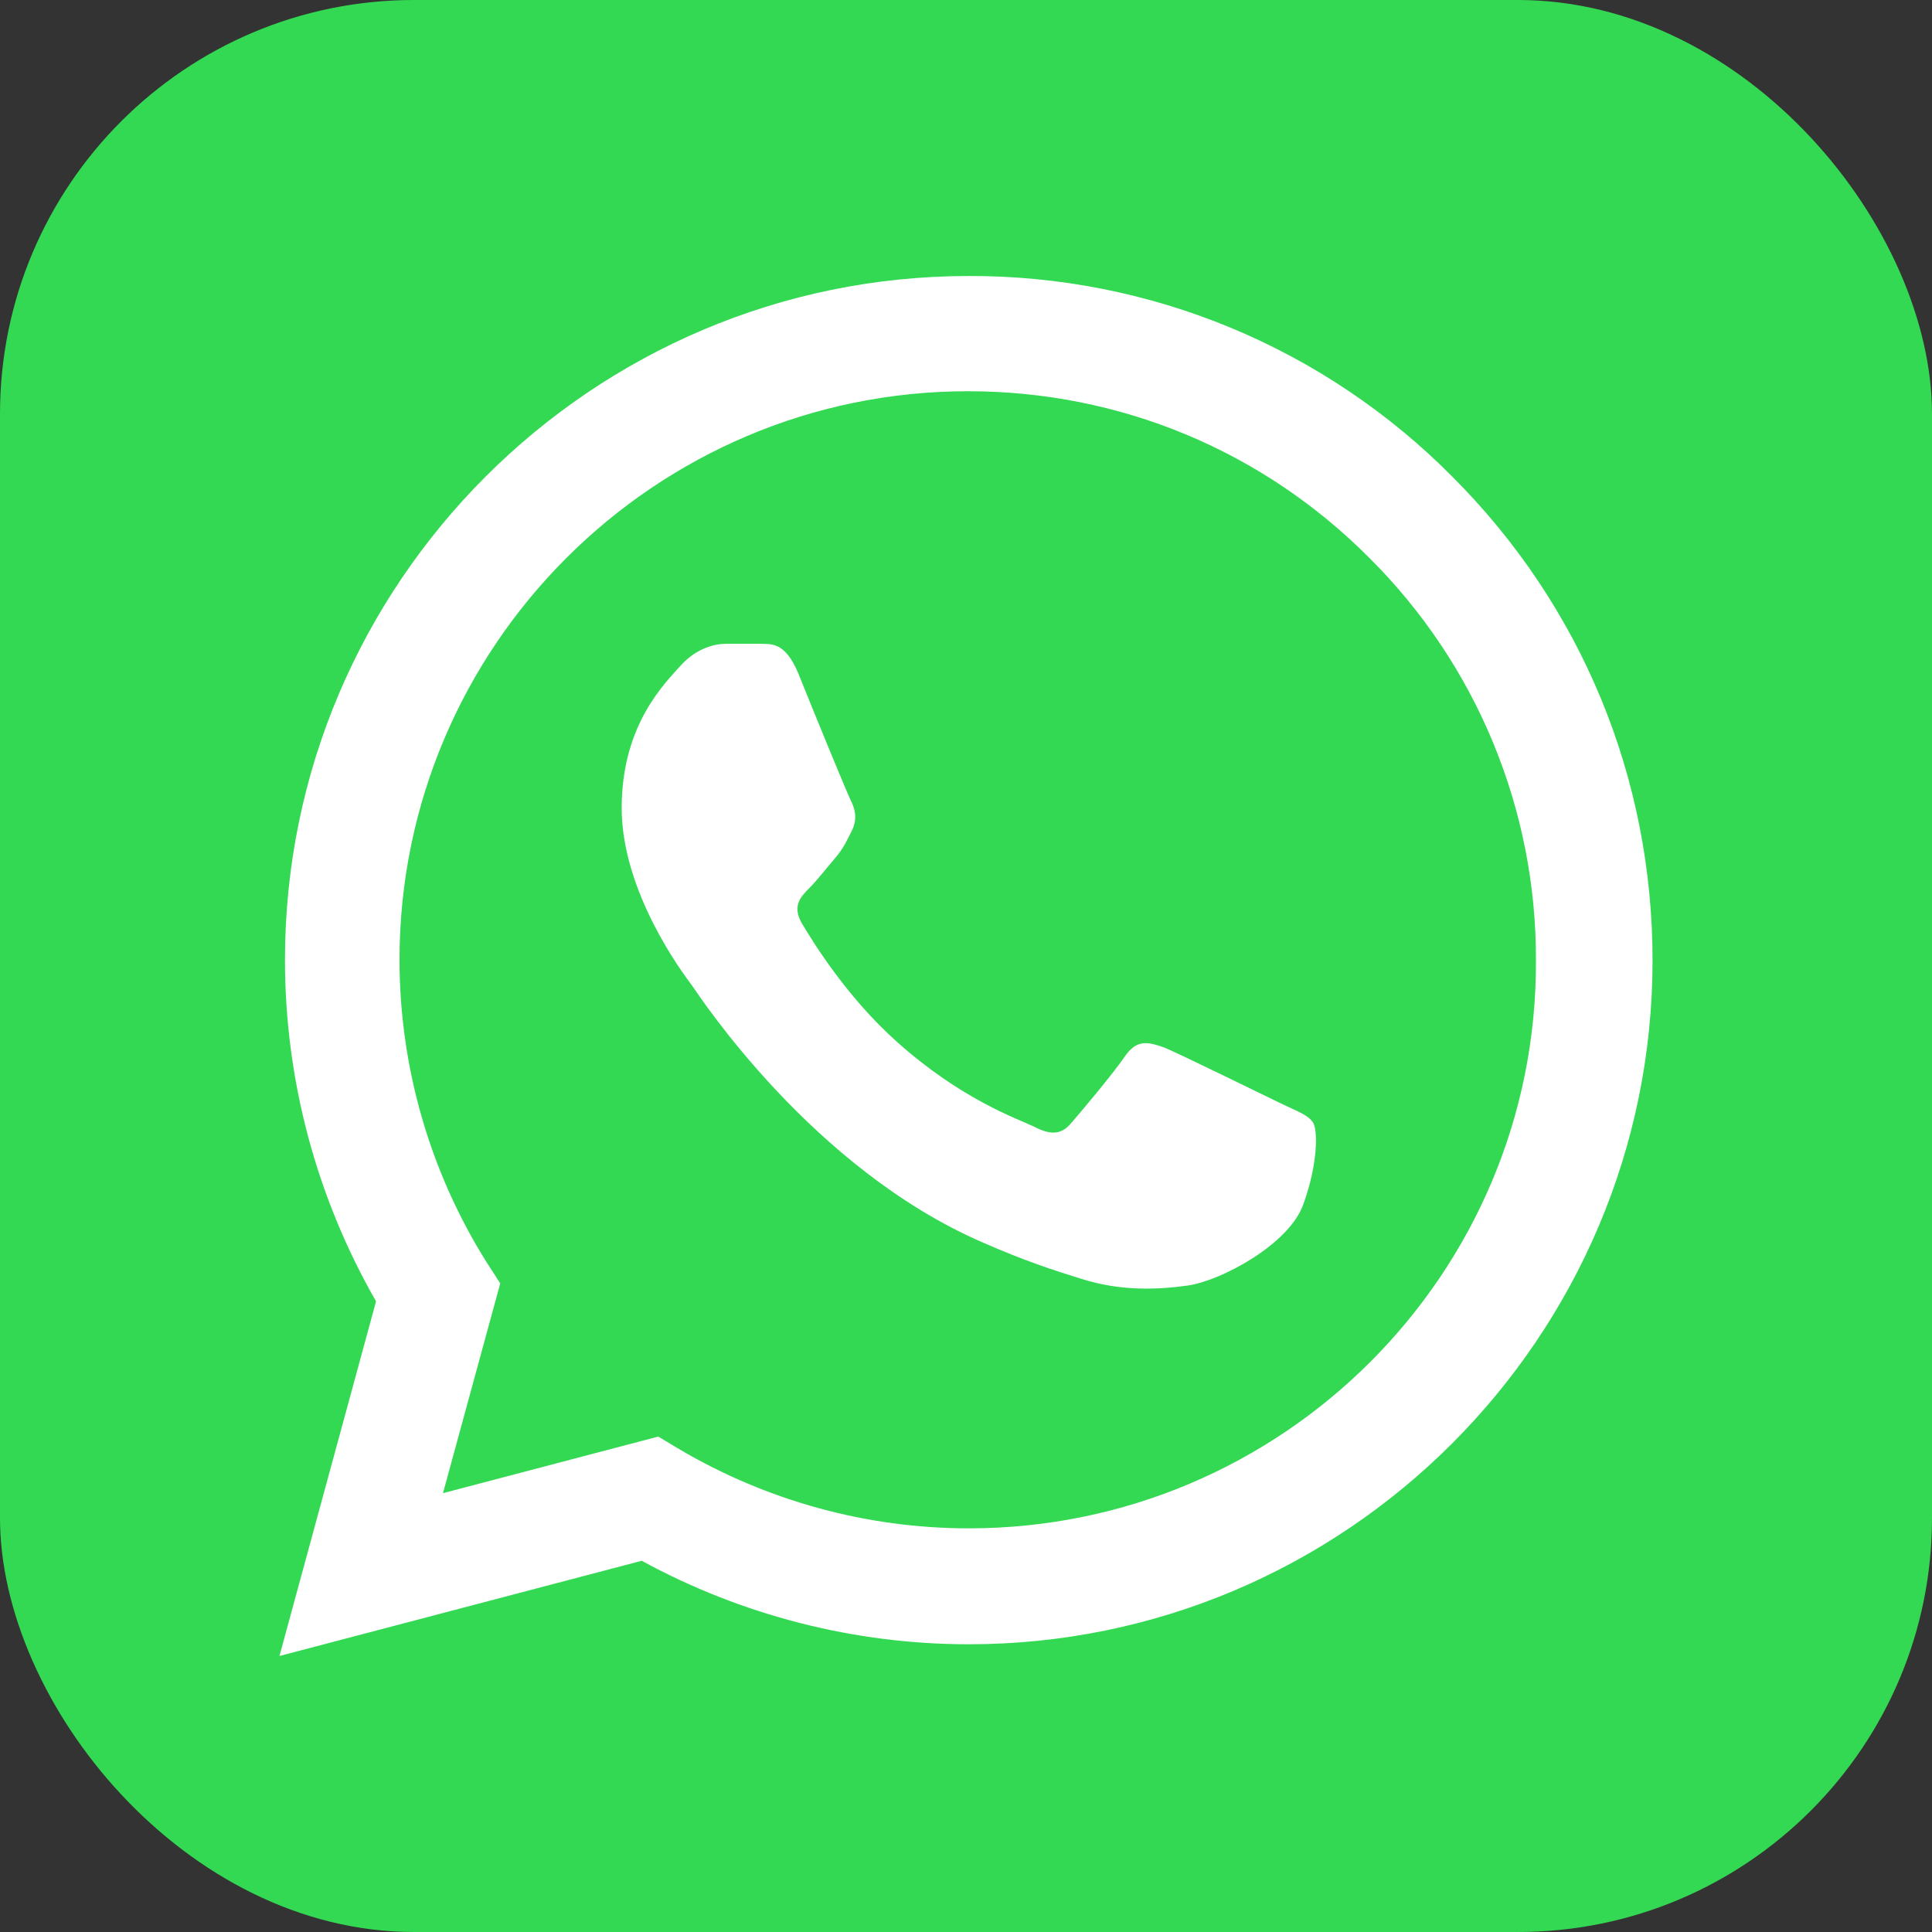
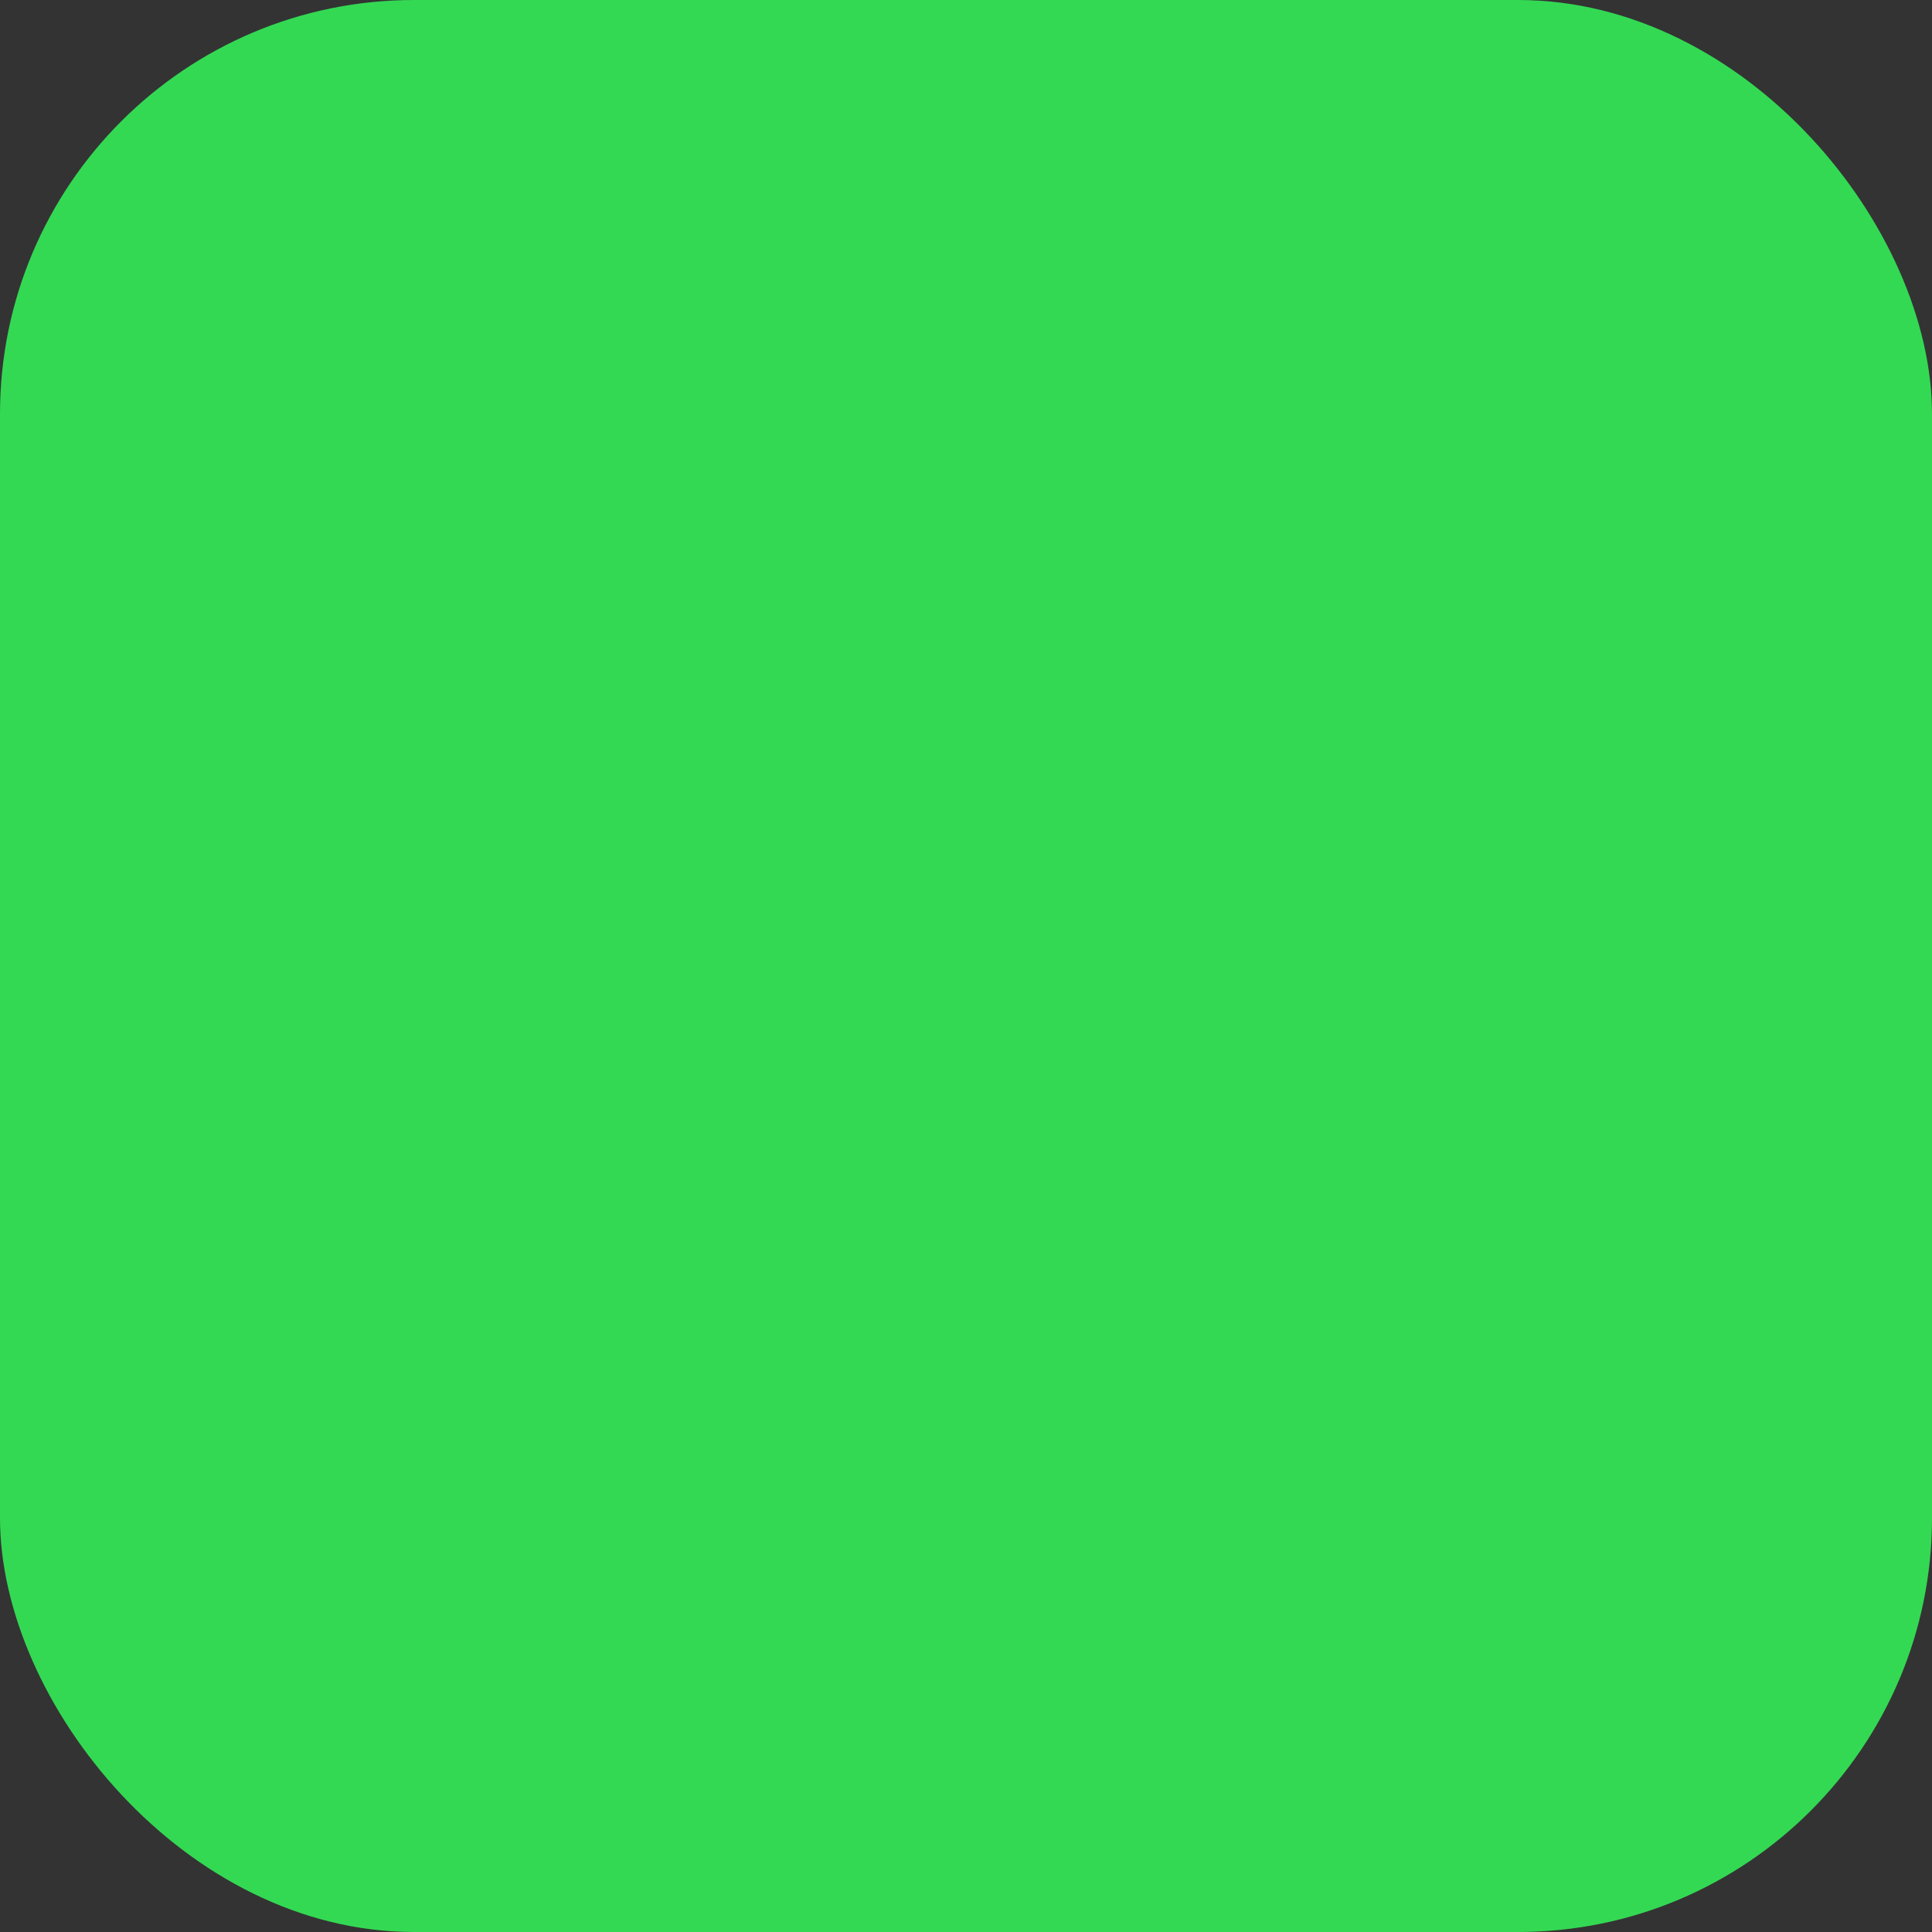
<svg xmlns="http://www.w3.org/2000/svg" width="28" height="28" viewBox="0 0 28 28" fill="none">
  <rect x="0" y="0" width="28" height="28" fill="#333333" stroke="none" />
  <rect width="28" height="28" rx="6" fill="#33D953" />
-   <path d="M21.05 6.91C20.133 5.984 19.041 5.25 17.837 4.75C16.634 4.251 15.343 3.996 14.04 4C8.58 4 4.13 8.45 4.13 13.91C4.13 15.66 4.59 17.36 5.45 18.86L4.05 24L9.3 22.62C10.75 23.41 12.38 23.83 14.04 23.83C19.5 23.83 23.95 19.38 23.95 13.92C23.95 11.27 22.92 8.78 21.05 6.91ZM14.04 22.15C12.56 22.15 11.11 21.75 9.84 21L9.54 20.82L6.42 21.64L7.25 18.6L7.05 18.29C6.227 16.977 5.791 15.459 5.79 13.91C5.79 9.37 9.49 5.67 14.03 5.67C16.23 5.67 18.3 6.53 19.85 8.09C20.617 8.854 21.226 9.763 21.639 10.763C22.053 11.764 22.264 12.837 22.26 13.92C22.28 18.46 18.58 22.15 14.04 22.15ZM18.56 15.99C18.31 15.87 17.09 15.27 16.87 15.18C16.64 15.1 16.48 15.06 16.31 15.3C16.14 15.55 15.67 16.11 15.53 16.27C15.39 16.44 15.24 16.46 14.99 16.33C14.74 16.21 13.94 15.94 13 15.1C12.26 14.44 11.77 13.63 11.62 13.38C11.48 13.13 11.6 13 11.73 12.87C11.84 12.76 11.98 12.58 12.1 12.44C12.22 12.3 12.27 12.19 12.35 12.03C12.43 11.86 12.39 11.72 12.33 11.6C12.27 11.48 11.77 10.26 11.57 9.76C11.37 9.28 11.16 9.34 11.01 9.33H10.53C10.36 9.33 10.1 9.39 9.87 9.64C9.65 9.89 9.01 10.49 9.01 11.71C9.01 12.93 9.9 14.11 10.02 14.27C10.14 14.44 11.77 16.94 14.25 18.01C14.84 18.27 15.3 18.42 15.66 18.53C16.25 18.72 16.79 18.69 17.22 18.63C17.7 18.56 18.69 18.03 18.89 17.45C19.1 16.87 19.1 16.38 19.03 16.27C18.96 16.16 18.81 16.11 18.56 15.99Z" fill="white" />
</svg>